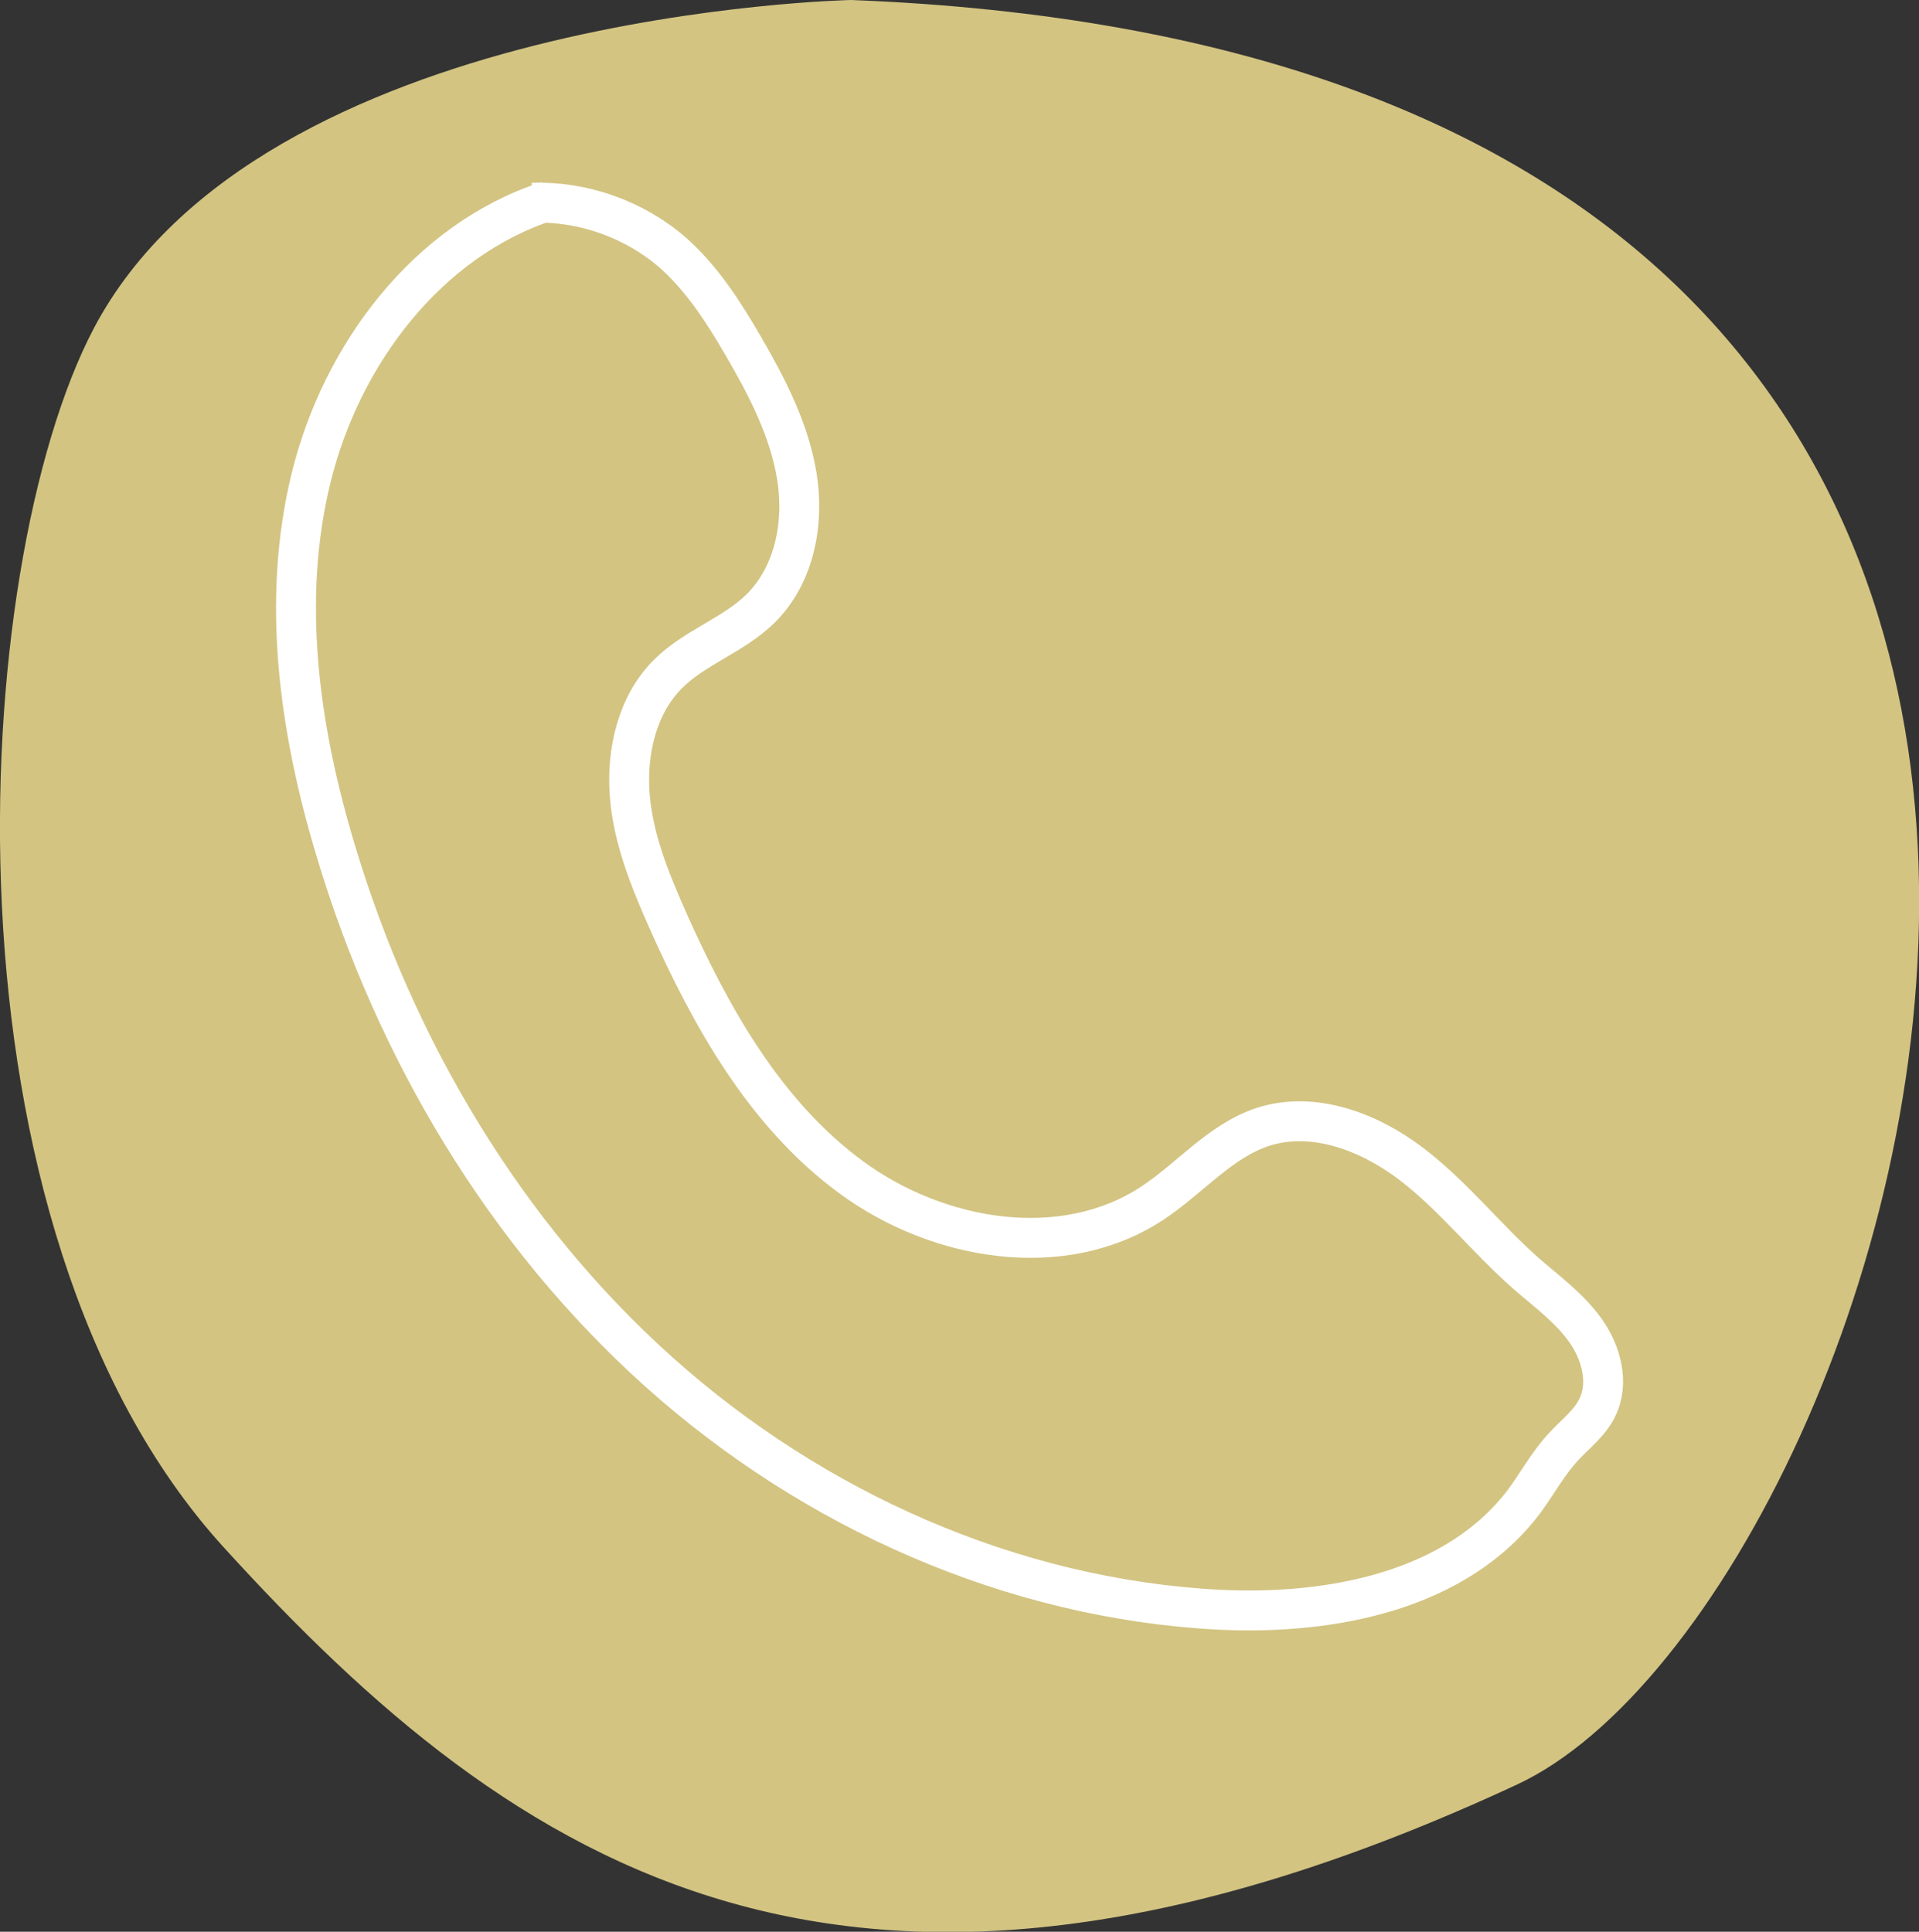
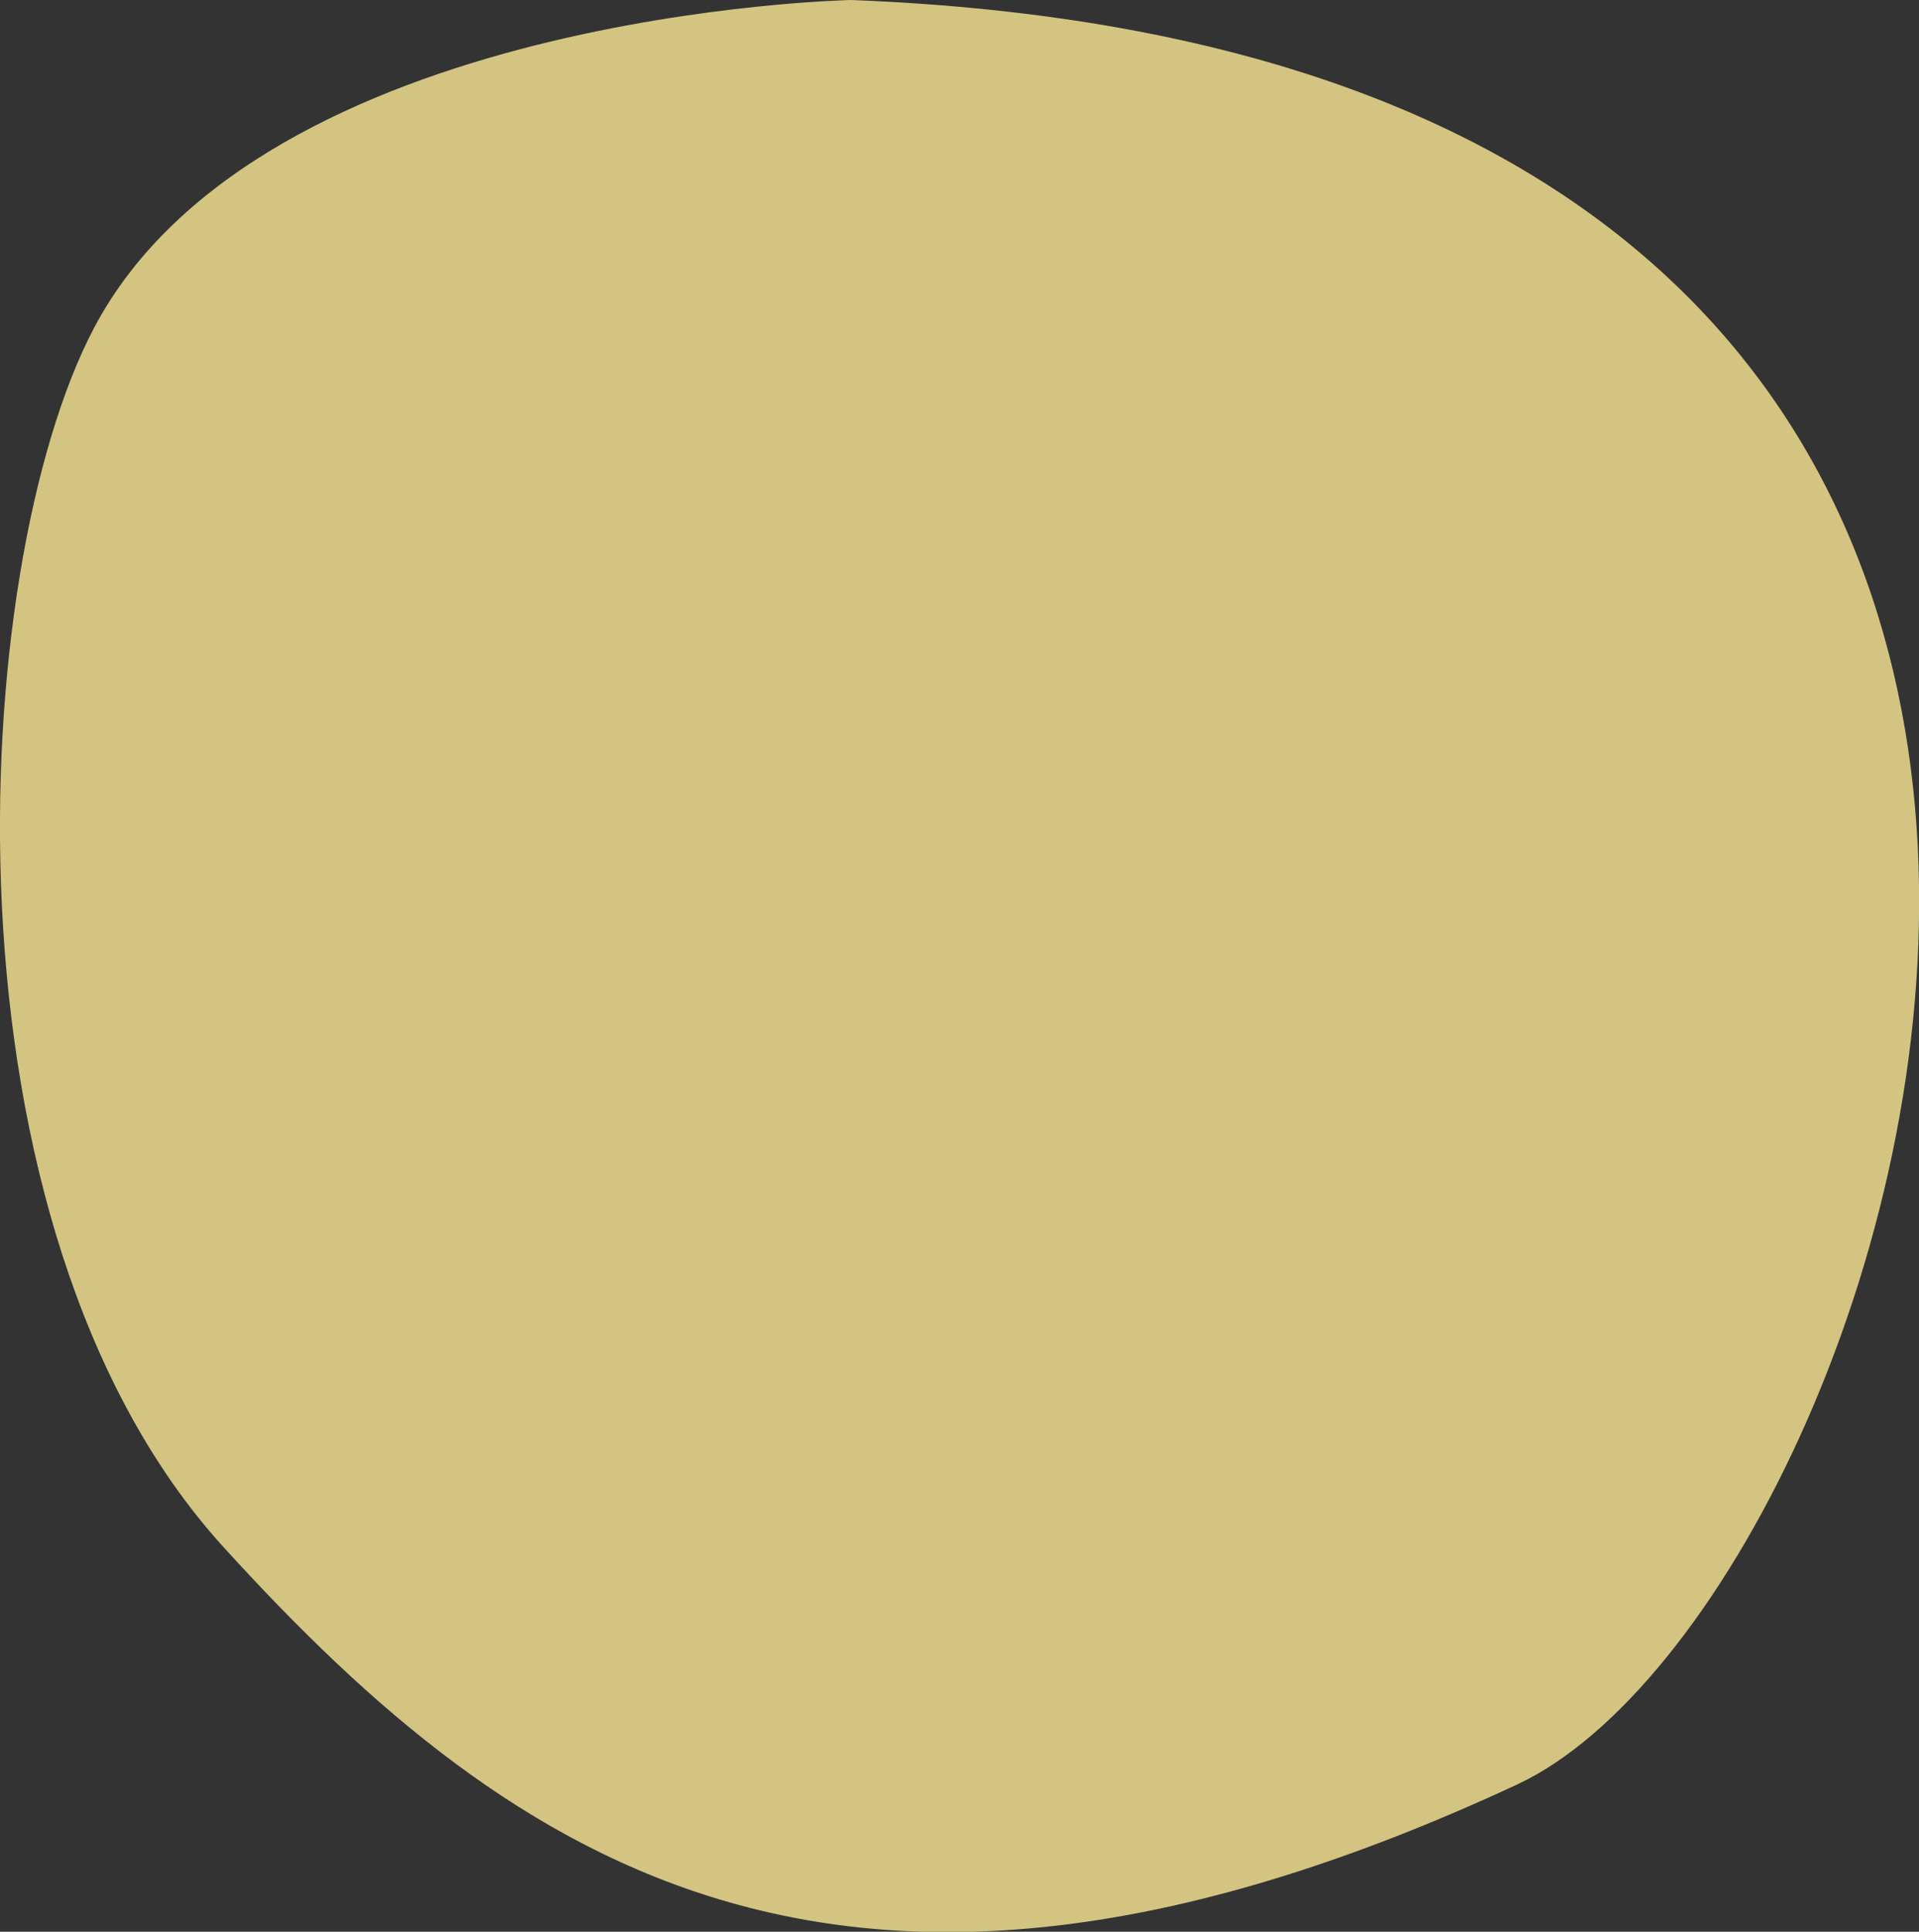
<svg xmlns="http://www.w3.org/2000/svg" id="Layer_2" data-name="Layer 2" viewBox="0 0 48.09 48.41">
  <rect x="0" y="0" width="48.09" height="48.41" fill="#333333" stroke="none" />
  <defs>
    <style>
      .cls-1 {
        fill: none;
        stroke: #fff;
        stroke-miterlimit: 10;
      }

      .cls-2 {
        fill: #d3c482;
      }
    </style>
  </defs>
  <g id="Capa_1" data-name="Capa 1">
    <g>
      <path class="cls-2" d="m21.33,0S6.53.29,2.35,8.23C-.8,14.23-1.72,30.72,5.6,38.77c7.32,8.05,15.72,13.72,32.42,5.95C47.99,40.08,60.38,1.51,21.33,0Z" />
-       <path class="cls-1" d="m13.72,5.04c-3.01.98-5.16,3.84-5.92,6.92-.76,3.08-.3,6.34.62,9.38,1.49,4.96,4.23,9.58,8.09,13.04s8.85,5.69,14.03,5.96c2.83.14,5.99-.47,7.68-2.75.32-.44.58-.92.95-1.32.3-.33.67-.6.86-1,.3-.61.1-1.37-.3-1.93s-.96-.97-1.48-1.42c-1-.88-1.83-1.95-2.88-2.75s-2.45-1.34-3.72-.93c-1.07.35-1.83,1.29-2.77,1.91-2.24,1.48-5.37.95-7.54-.64s-3.53-4.03-4.62-6.48c-.44-1-.86-2.03-.94-3.12s.19-2.25.96-3.02c.67-.67,1.64-.97,2.32-1.64.85-.84,1.1-2.14.91-3.31s-.75-2.25-1.35-3.28c-.49-.84-1.02-1.67-1.75-2.32-.96-.84-2.25-1.3-3.53-1.26" />
    </g>
  </g>
</svg>